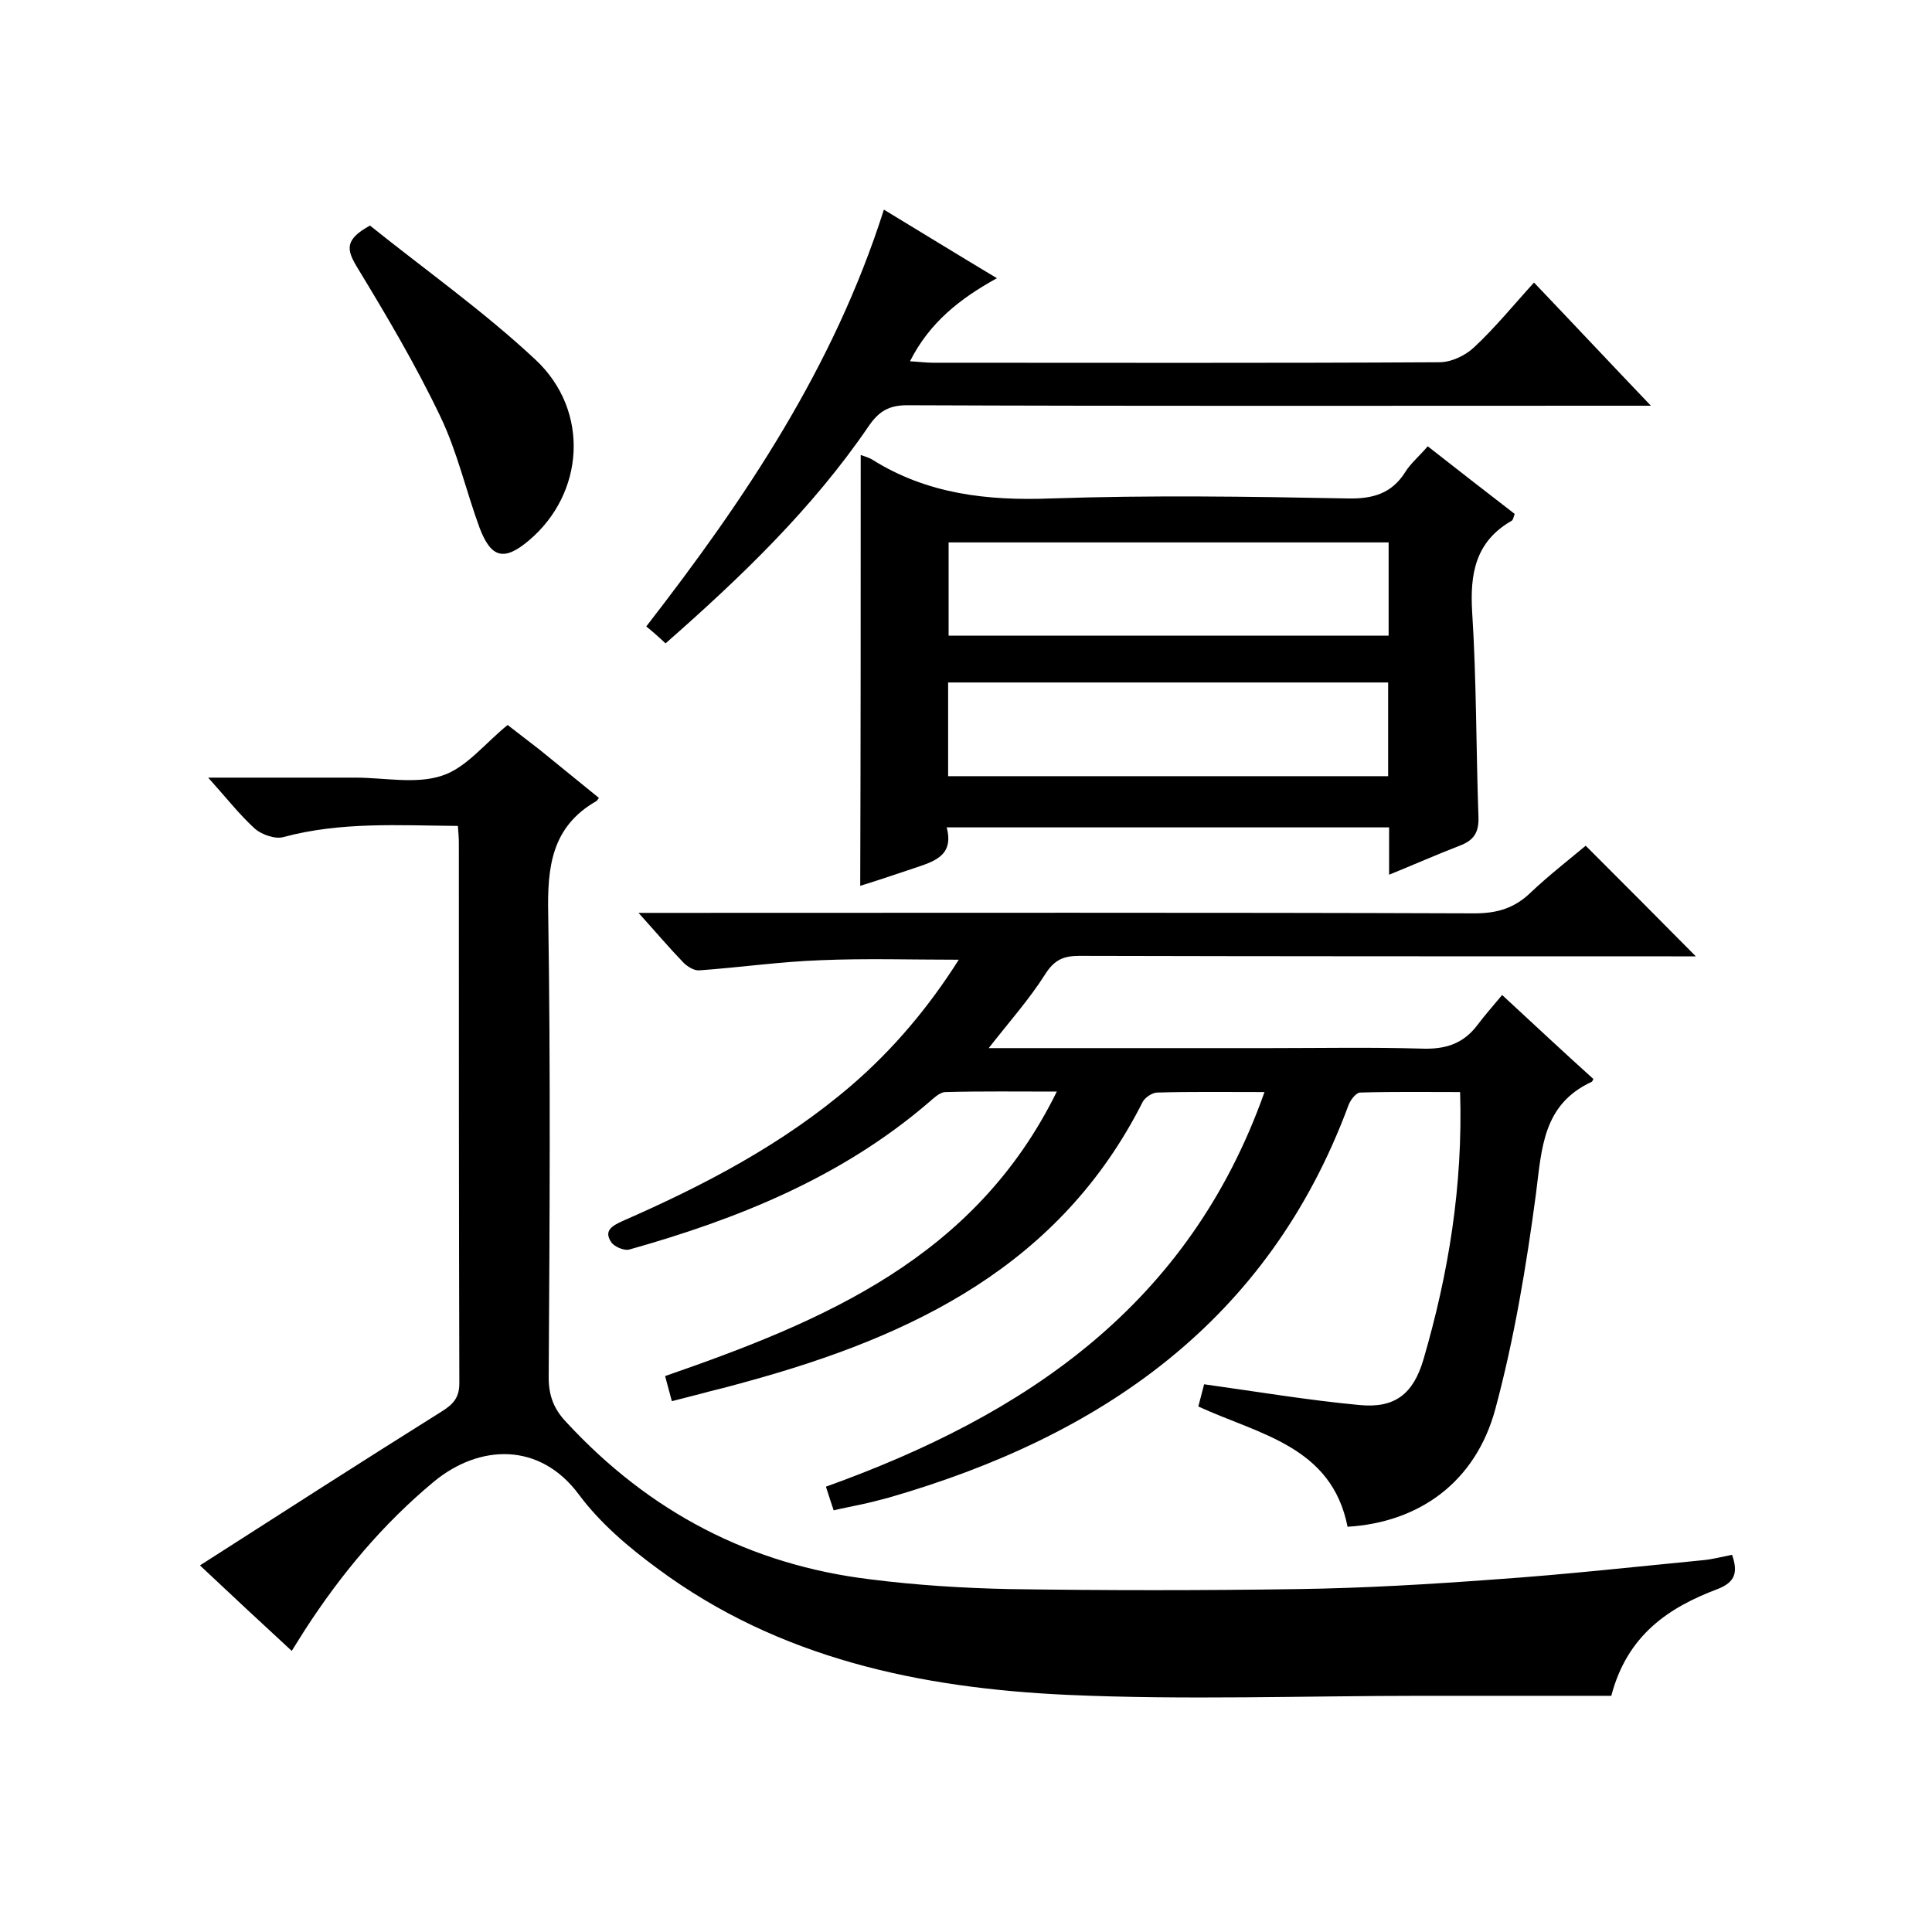
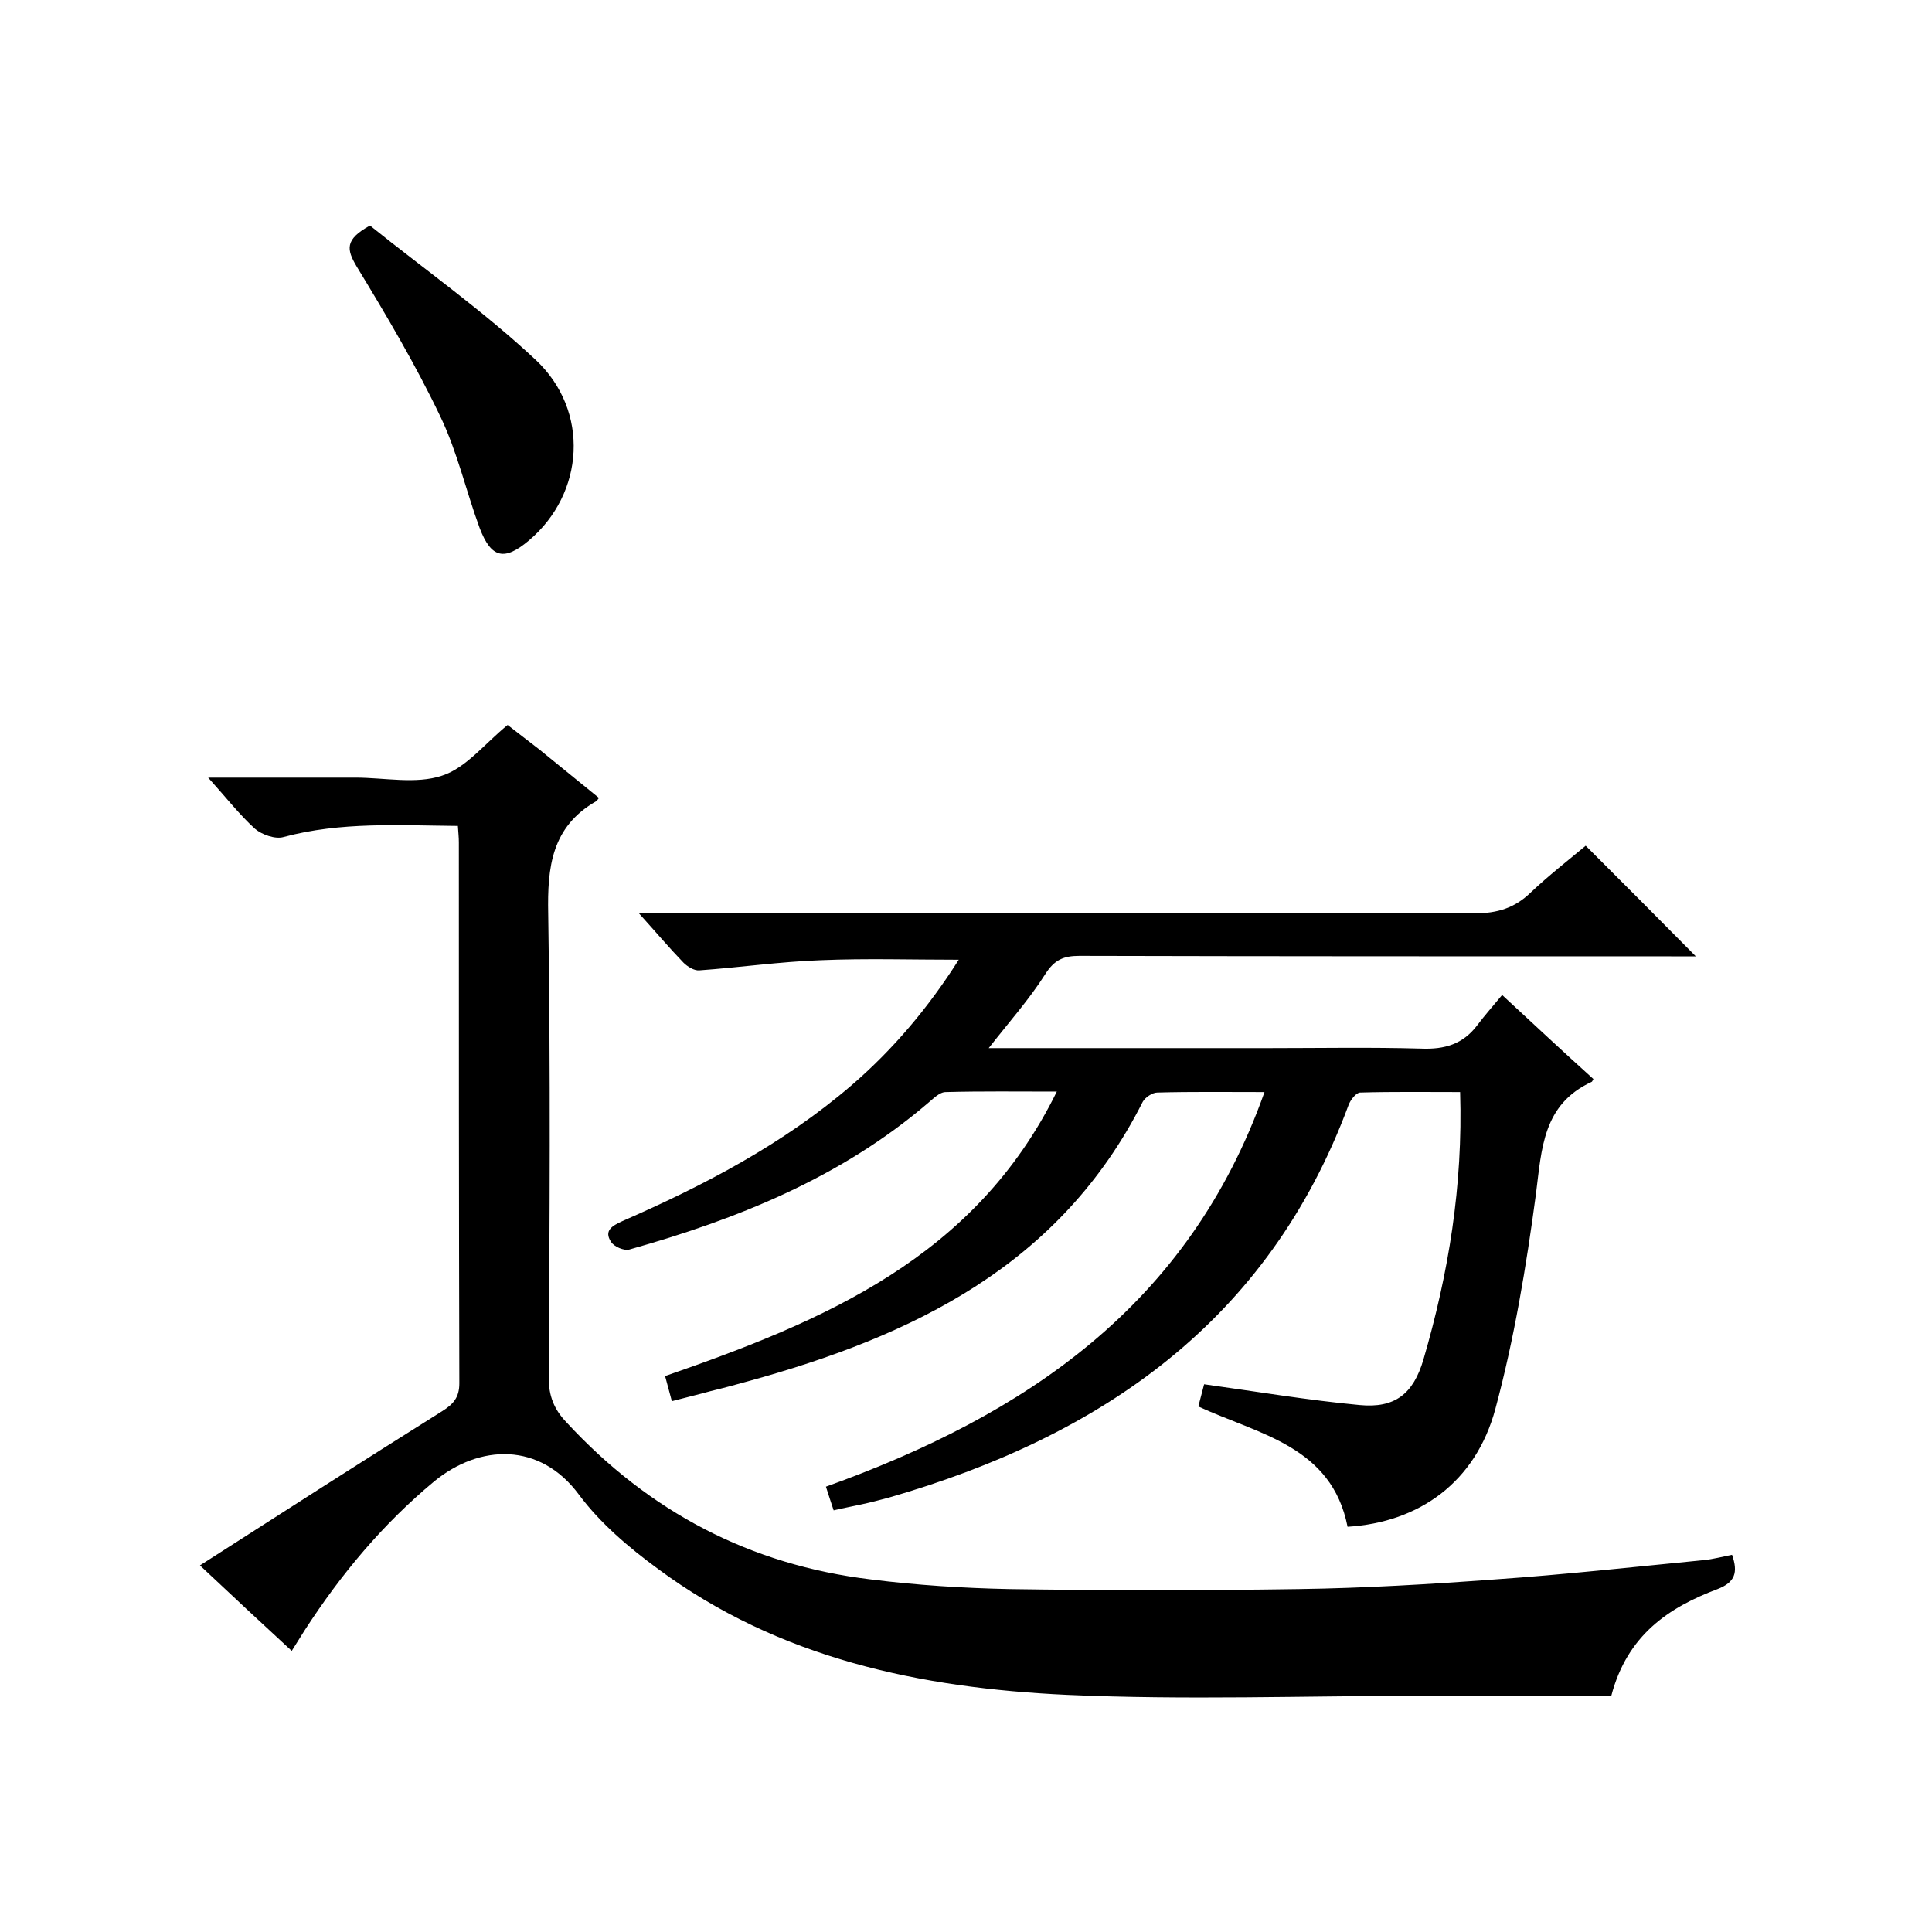
<svg xmlns="http://www.w3.org/2000/svg" enable-background="new 0 0 400 400" viewBox="0 0 400 400">
  <path d="m204.7 217h58c10.5 0 21-.2 31.5.1 4.9.2 8.7-.9 11.7-4.9 1.5-2 3.2-3.9 5.1-6.2 6.8 6.3 12.8 11.9 18.9 17.4-.2.4-.3.6-.4.6-10.1 4.7-10.3 13.8-11.5 23.2-2 15-4.5 30-8.4 44.5-4.1 15.2-15.8 23.5-30.6 24.4-3.3-16.7-18.3-19.1-30.9-24.9.4-1.5.8-3.1 1.2-4.6 10.8 1.5 21.5 3.3 32.2 4.3 7.3.7 11.1-2.3 13.2-9.4 5.2-17.8 8.2-36 7.6-55.4-6.9 0-13.8-.1-20.7.1-.8 0-2 1.5-2.4 2.6-16.6 44.8-51.2 68.6-95.3 81.3-1.9.5-3.8 1-5.7 1.4-1.8.4-3.5.7-5.6 1.2-.5-1.5-1-3-1.6-4.9 41.2-14.8 75.1-37.4 90.8-81.7-8 0-15.1-.1-22.2.1-1 0-2.5 1-3 1.9-17.1 33.9-47.6 48.5-81.8 57.9-2.5.7-5.1 1.4-7.6 2-2.5.7-5.1 1.3-8.1 2.1-.5-1.8-.9-3.4-1.4-5.2 32.9-11.4 64.2-24.5 81.1-58.9-8.2 0-15.6-.1-23 .1-1.3 0-2.6 1.4-3.7 2.3-18 15.4-39.4 24-61.8 30.3-1.1.3-3.2-.6-3.8-1.6-1.5-2.3.2-3.3 2.4-4.3 16.9-7.4 33.2-15.9 47.4-28.1 8.7-7.5 16-16.2 22.2-26-9.8 0-19.2-.3-28.6.1-8.4.3-16.7 1.5-25.1 2.1-1.1.1-2.5-.8-3.3-1.6-2.9-3-5.6-6.2-9.3-10.3h6.1c55.7 0 111.3-.1 167 .1 4.7 0 8.3-1.1 11.6-4.3 3.7-3.5 7.8-6.7 11.4-9.7 7.7 7.7 15.1 15.1 22.8 22.9-1.6 0-3.4 0-5.1 0-40.8 0-81.6 0-122.5-.1-3.3 0-5.2.8-7.1 3.8-3.3 5.2-7.4 9.8-11.7 15.3z" />
  <path d="m60.4 341.8c-6.4-5.9-12.3-11.4-19-17.7 17-10.9 33.5-21.5 50.1-31.9 2.4-1.5 3.6-2.9 3.6-5.8-.1-37.3-.1-74.6-.1-112 0-1-.1-1.9-.2-3.4-12.2-.1-24.2-.9-36.1 2.3-1.7.5-4.5-.5-5.9-1.7-3.2-2.9-6-6.5-9.7-10.6h28 2.5c6 0 12.5 1.4 17.9-.4 5-1.6 8.9-6.7 13.6-10.5 1.9 1.5 4.3 3.3 6.6 5.1 4.1 3.3 8.2 6.7 12.3 10-.3.4-.4.6-.6.7-9.2 5.3-10.1 13.6-9.9 23.3.5 32 .3 64 .1 96 0 3.8 1.1 6.6 3.7 9.3 17.1 18.5 38 29.5 63 32.5 9.5 1.2 19.1 1.8 28.6 2 20 .3 40 .3 60 0 13.6-.2 27.1-1 40.6-2 14.5-1 28.9-2.6 43.3-4 1.9-.2 3.8-.7 5.8-1.1 1.3 3.7.6 5.7-3 7.1-10.1 3.8-18.7 9.5-22 22.1-13 0-26.1 0-39.2 0-24.5 0-49 .9-73.5-.2-30.3-1.4-59.6-7.5-84.7-26.1-6-4.4-11.9-9.4-16.3-15.3-8.1-11-20.6-10.5-30-2.8-10.6 8.8-19.3 19.2-26.8 30.8-.7 1.1-1.5 2.4-2.7 4.3z" />
-   <path d="m178.2 94.2c.8.3 1.6.5 2.3.9 11.4 7.2 23.9 8.6 37.1 8.1 20.5-.7 41-.4 61.5 0 5.1.1 9-1 11.8-5.4 1.1-1.8 2.8-3.2 4.7-5.4 6 4.7 11.9 9.3 18 14-.2.5-.3 1.2-.6 1.4-7.5 4.3-8.7 10.9-8.2 19 .9 14.1.8 28.3 1.3 42.4.1 3.2-1 4.8-3.9 5.9-4.7 1.8-9.4 3.9-14.6 6 0-3.6 0-6.5 0-9.8-30.6 0-60.9 0-91.6 0 1.6 6-2.8 7.1-6.9 8.5-3.6 1.2-7.1 2.4-11 3.6.1-30 .1-59.5.1-89.2zm109.3 18.1c-30.6 0-60.9 0-91.1 0v19.3h91.1c0-6.6 0-12.8 0-19.3zm-.1 48.4c0-6.7 0-13 0-19.4-30.6 0-60.8 0-91.1 0v19.4z" />
-   <path d="m317.6 58.5c8.3 8.7 15.7 16.6 24.2 25.5-2.8 0-4.4 0-6.1 0-49.3 0-98.6.1-147.9-.1-3.8 0-5.9 1.3-8 4.4-11.6 17-26.4 31.2-42 44.9-1.3-1.2-2.5-2.3-4-3.5 20.4-26.3 38.8-53.6 49.2-86.3 7.9 4.8 15.4 9.4 23.4 14.2-7.6 4.2-13.9 9.1-18 17.2 1.9.1 3.3.3 4.7.3 35 0 70 .1 104.9-.1 2.5 0 5.4-1.4 7.2-3.1 4.4-4.1 8.2-8.8 12.4-13.4z" />
  <path d="m76.6 46.7c11.2 9 23.5 17.7 34.3 27.8 11.3 10.6 10.1 27.7-1.4 37.4-5.1 4.3-7.8 3.7-10.2-2.6-2.8-7.6-4.6-15.7-8.1-23-5.1-10.7-11.2-21-17.4-31.2-2-3.4-2.5-5.5 2.8-8.4z" />
</svg>